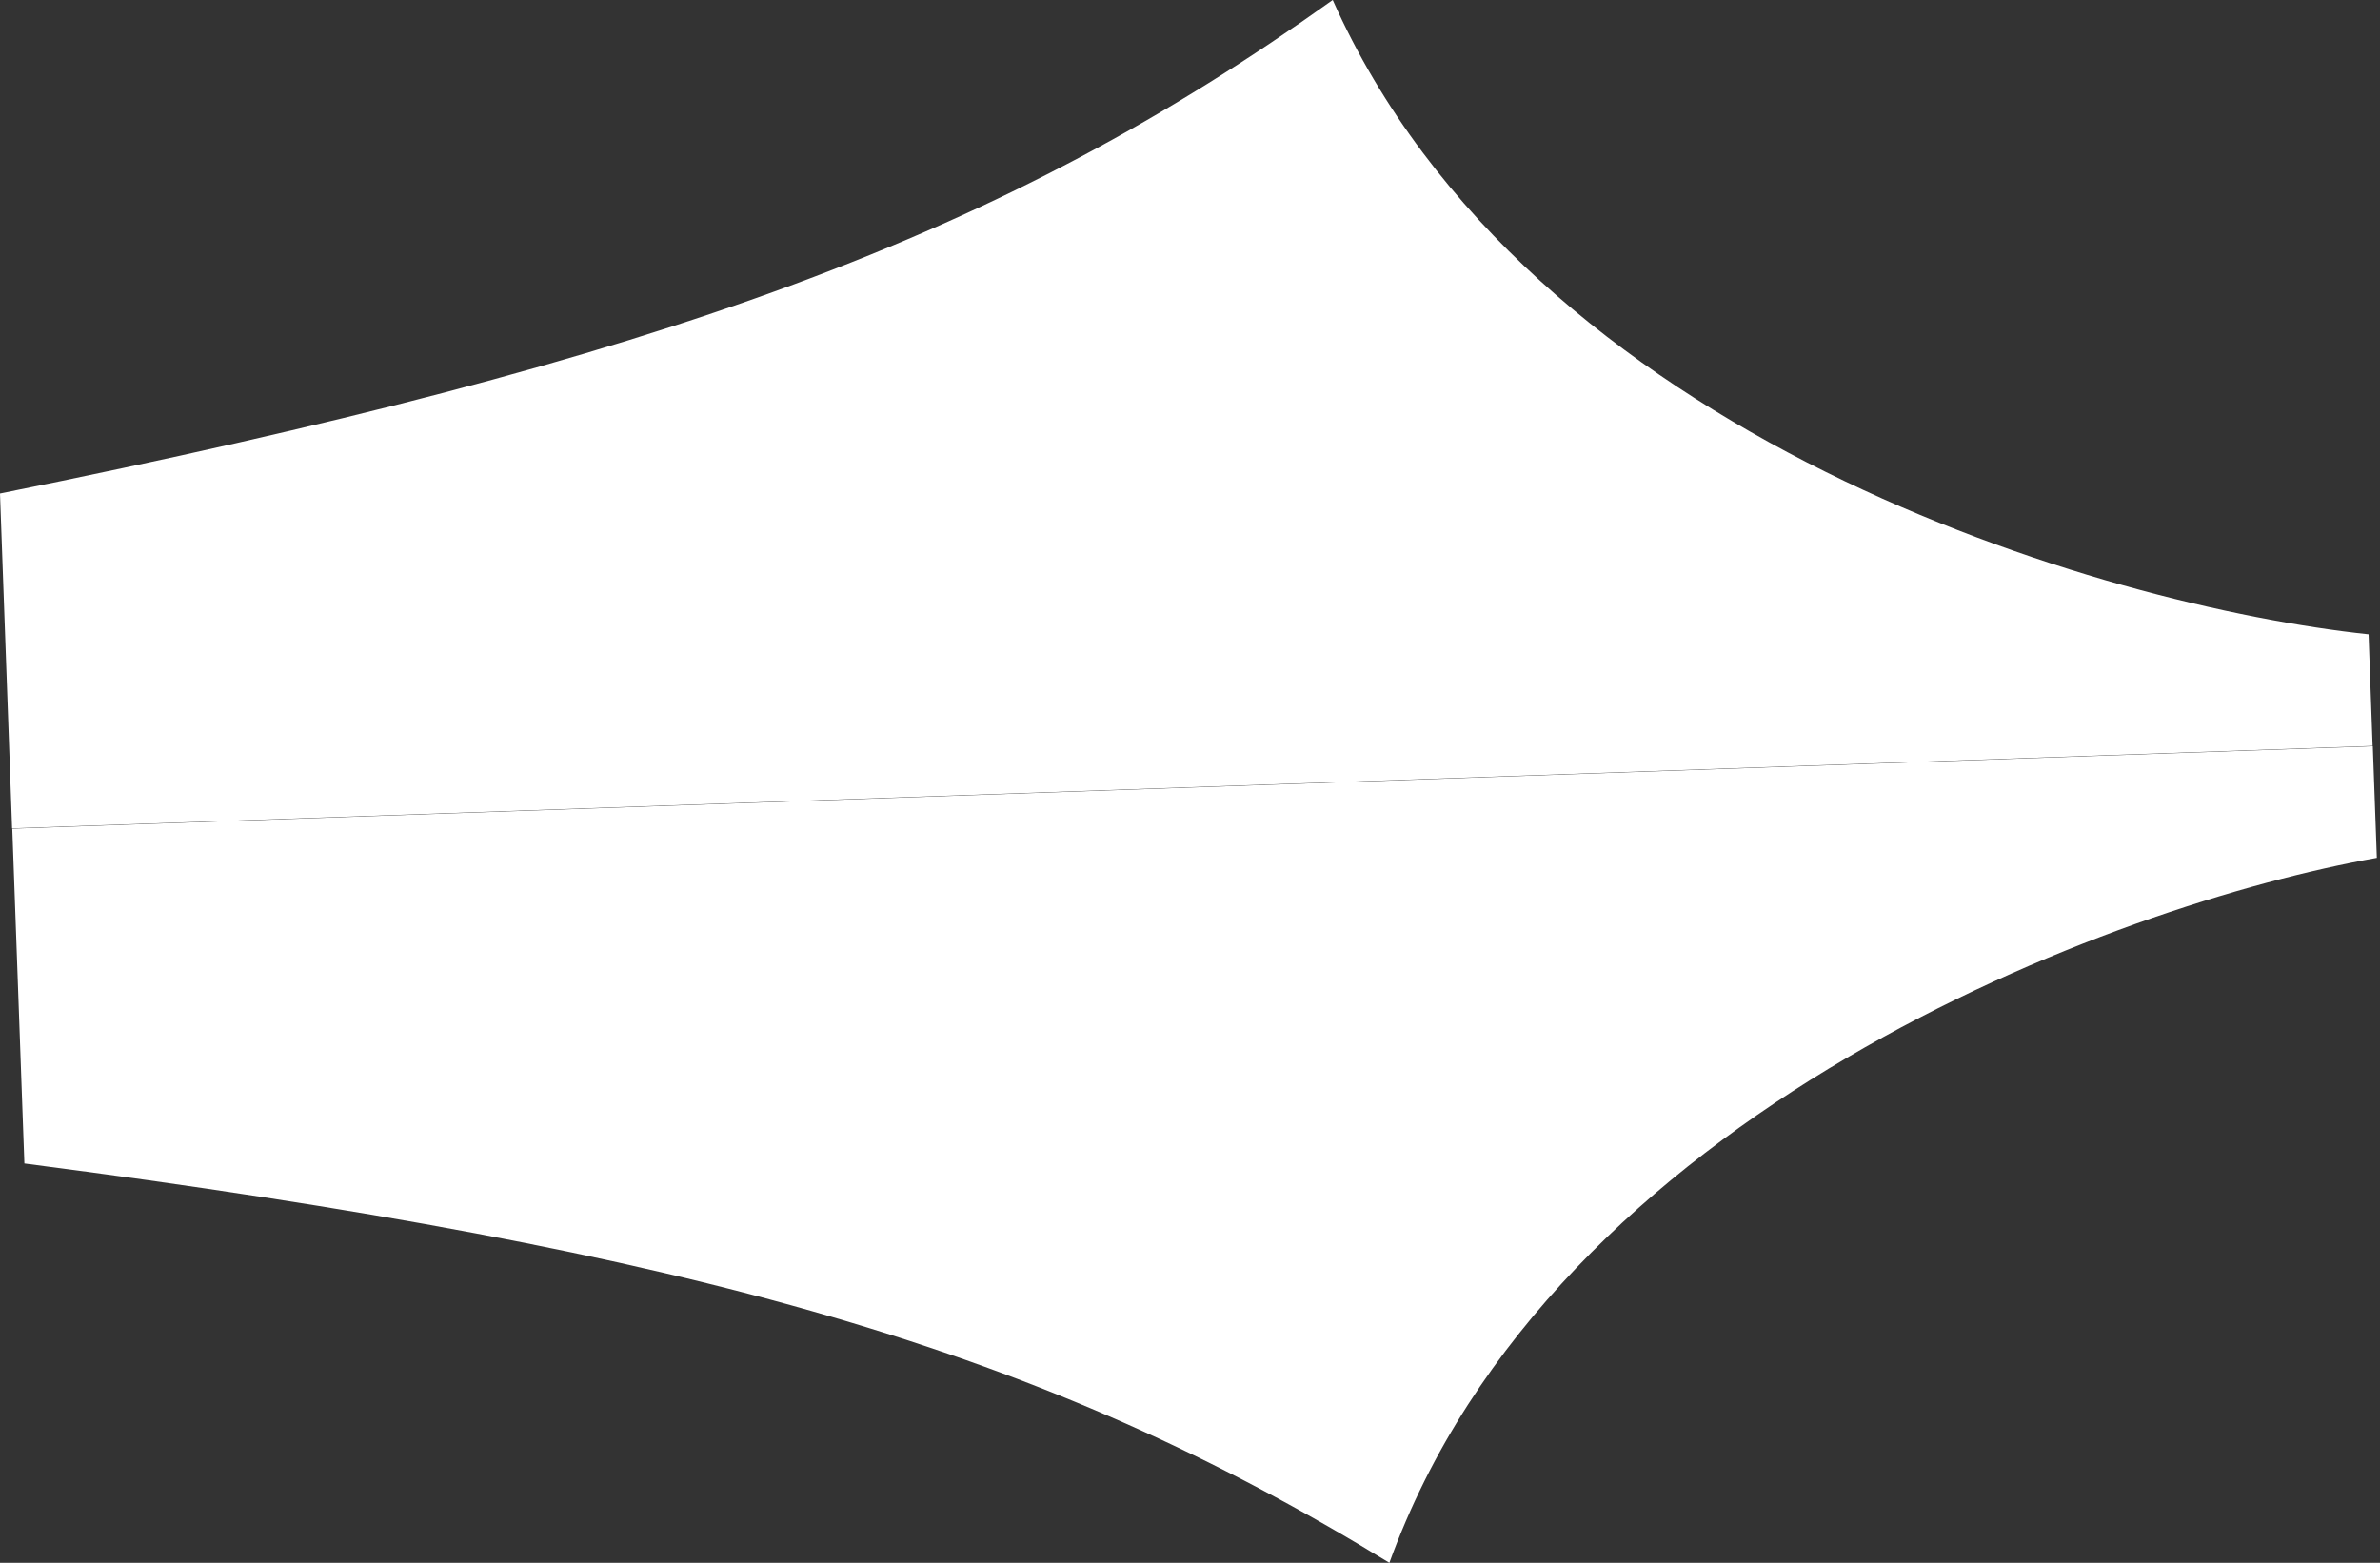
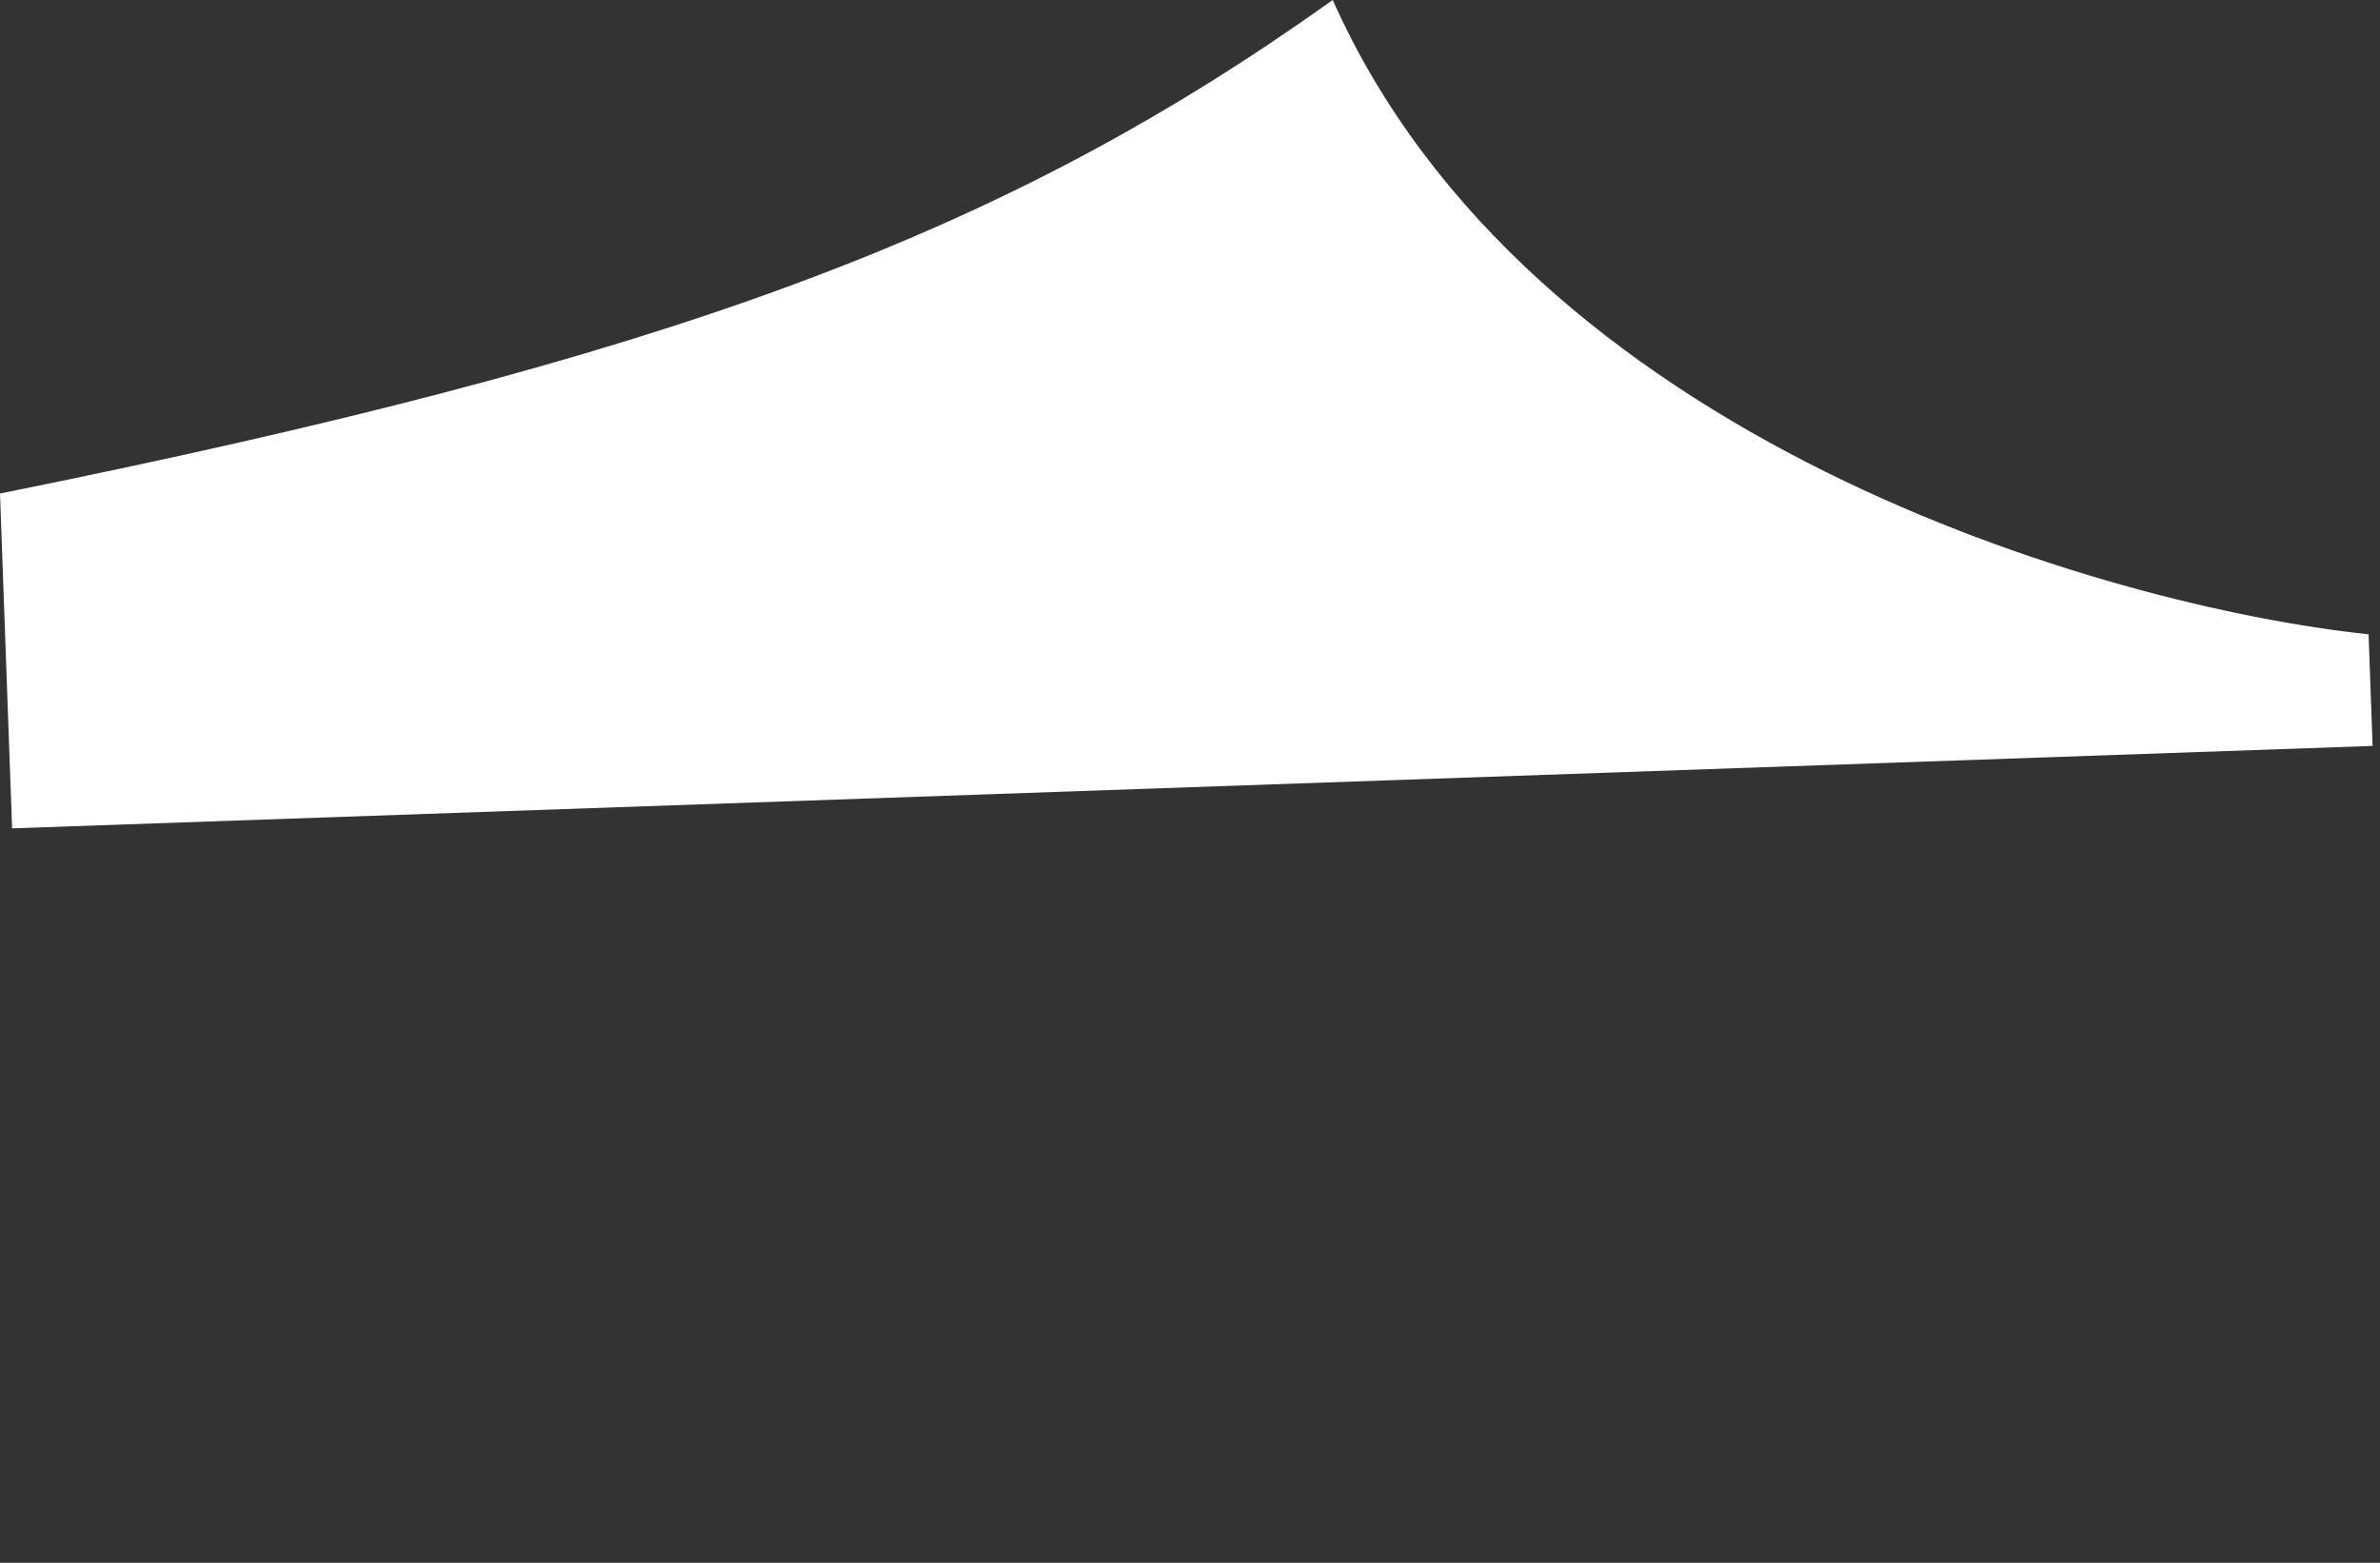
<svg xmlns="http://www.w3.org/2000/svg" width="201" height="132" viewBox="0 0 201 132" fill="none">
  <rect x="0" y="0" width="201" height="132" fill="#333333" stroke="none" />
  <path d="M112.554 0C129.106 37.177 177.771 51.209 200.035 53.577L200.376 63.004L1.022 69.966L0 41.685C56.618 30.27 84.756 19.848 112.554 0Z" fill="white" />
-   <path d="M117.339 132C131.165 93.762 178.696 76.371 200.733 72.456L200.392 63.029L1.038 69.99L2.06 98.271C59.359 105.709 88.178 114.141 117.339 132Z" fill="white" />
</svg>